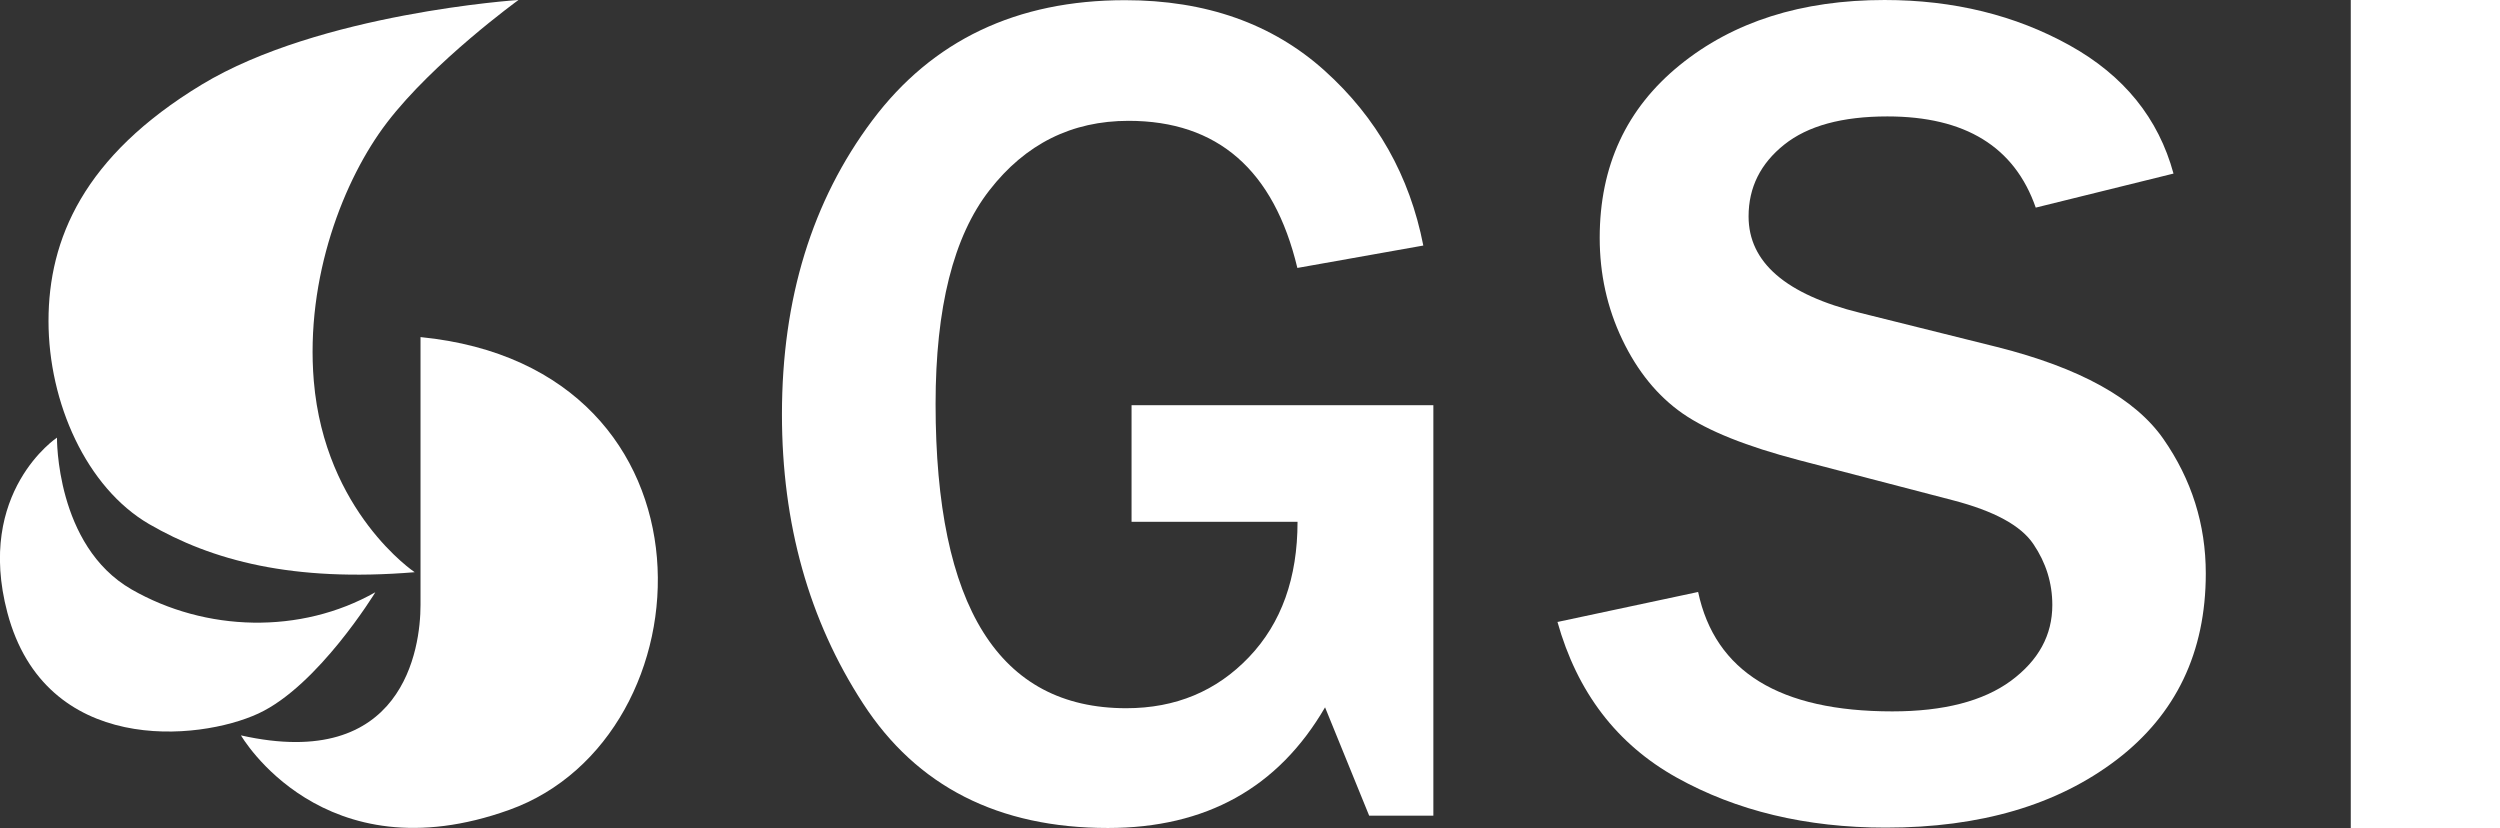
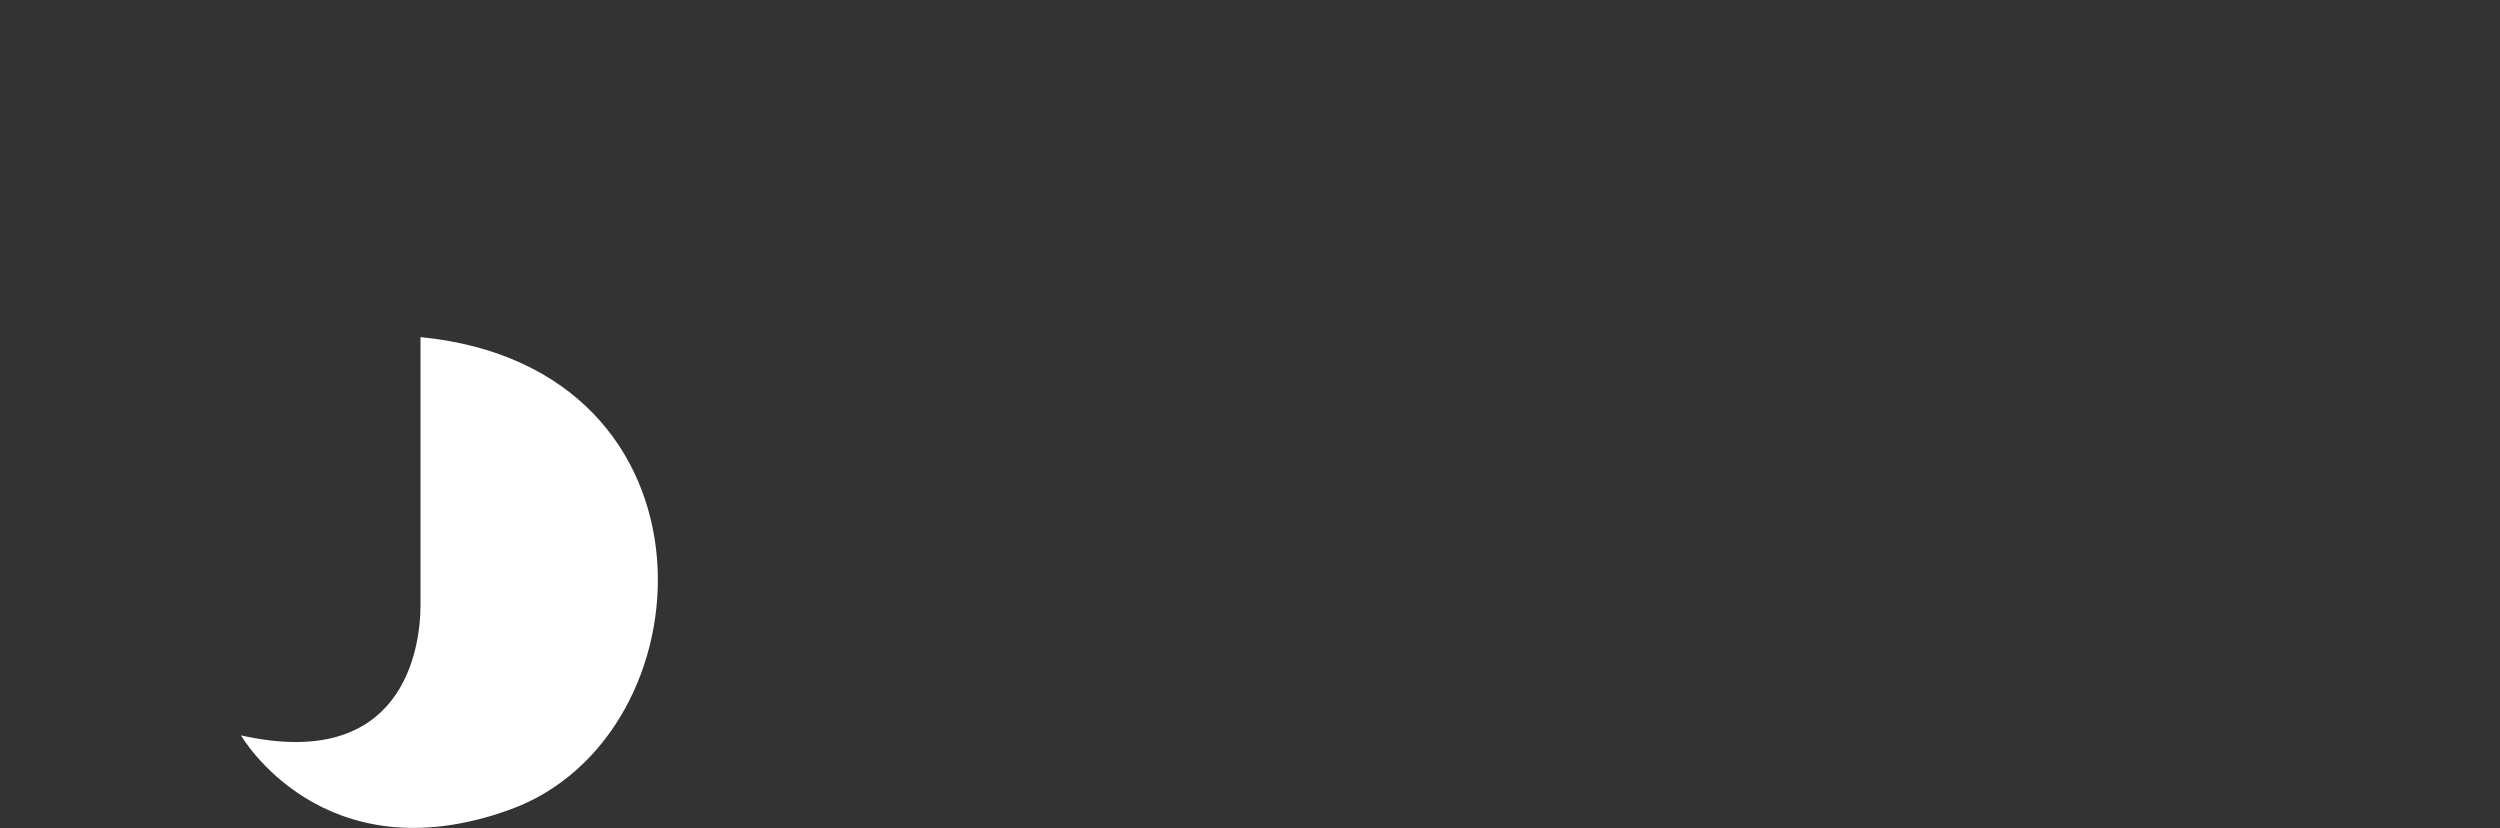
<svg xmlns="http://www.w3.org/2000/svg" id="_レイヤー_2" data-name="レイヤー 2" viewBox="0 0 141.73 46.94">
  <rect x="0" y="0" width="141.73" height="46.94" fill="#333333" stroke="none" />
  <defs>
    <style>
      .cls-1 {
        fill: #fff;
      }
    </style>
  </defs>
  <g id="_文字" data-name="文字">
    <g>
      <g>
-         <path class="cls-1" d="m29.38,0s-11.25.74-17.95,4.8C4.73,8.86,2.75,13.57,2.75,18.2s2.15,9.44,5.7,11.51c3.56,2.06,8.11,3.3,15.06,2.73,0,0-5.09-3.4-5.72-10.84-.49-5.87,1.71-11.46,4.14-14.64,2.65-3.47,7.45-6.95,7.45-6.95" />
        <path class="cls-1" d="m23.84,19.11v15.19c0,2.46-.96,9.46-10.18,7.39,0,0,4.63,8.03,15.22,4.22,11.48-4.12,12.5-25.06-5.04-26.8" />
-         <path class="cls-1" d="m21.27,33.59s-3.23,5.29-6.62,6.86c-3.39,1.57-12.08,2.39-14.23-5.71-1.82-6.86,2.81-9.93,2.81-9.93,0,0-.08,6.12,4.22,8.6,4.21,2.42,9.6,2.56,13.82.17" />
      </g>
-       <path class="cls-1" d="m81.26,22.95v23.29h-3.64l-2.5-6.14c-2.65,4.56-6.75,6.84-12.31,6.84-6.21,0-10.84-2.36-13.89-7.07-3.06-4.71-4.59-10.17-4.59-16.38,0-6.56,1.71-12.11,5.12-16.66,3.41-4.55,8.19-6.82,14.33-6.82,4.58,0,8.35,1.33,11.31,3.99,2.96,2.66,4.83,5.97,5.6,9.92l-7.14,1.27c-1.33-5.56-4.53-8.34-9.57-8.34-3.22,0-5.85,1.31-7.89,3.94-2.04,2.62-3.05,6.66-3.05,12.11,0,11.5,3.6,17.25,10.81,17.25,2.8,0,5.12-.97,6.96-2.9,1.84-1.93,2.75-4.49,2.75-7.67h-9.41v-6.61h17.11Z" />
-       <path class="cls-1" d="m88.3,35.26l7.97-1.7c.96,4.52,4.63,6.77,11.01,6.77,2.91,0,5.15-.58,6.72-1.73,1.57-1.16,2.35-2.59,2.35-4.3,0-1.25-.36-2.4-1.07-3.45-.71-1.06-2.23-1.88-4.57-2.49l-8.71-2.27c-2.98-.78-5.18-1.66-6.61-2.65-1.42-.99-2.56-2.39-3.42-4.19-.86-1.8-1.28-3.72-1.28-5.77,0-4.07,1.51-7.33,4.54-9.79,3.03-2.46,6.9-3.69,11.61-3.69,3.91,0,7.41.86,10.49,2.57,3.08,1.71,5.04,4.14,5.89,7.27l-7.81,1.93c-1.2-3.45-4-5.17-8.41-5.17-2.56,0-4.51.53-5.85,1.6s-2.02,2.42-2.02,4.07c0,2.6,2.11,4.43,6.34,5.47l7.74,1.93c4.69,1.18,7.84,2.92,9.44,5.22,1.6,2.3,2.4,4.84,2.4,7.62,0,4.47-1.69,7.99-5.05,10.56-3.37,2.57-7.73,3.85-13.09,3.85-4.52,0-8.47-.95-11.86-2.84-3.39-1.89-5.64-4.84-6.76-8.84Z" />
-       <rect class="cls-1" x="133.27" width="8.46" height="46.94" />
    </g>
  </g>
</svg>